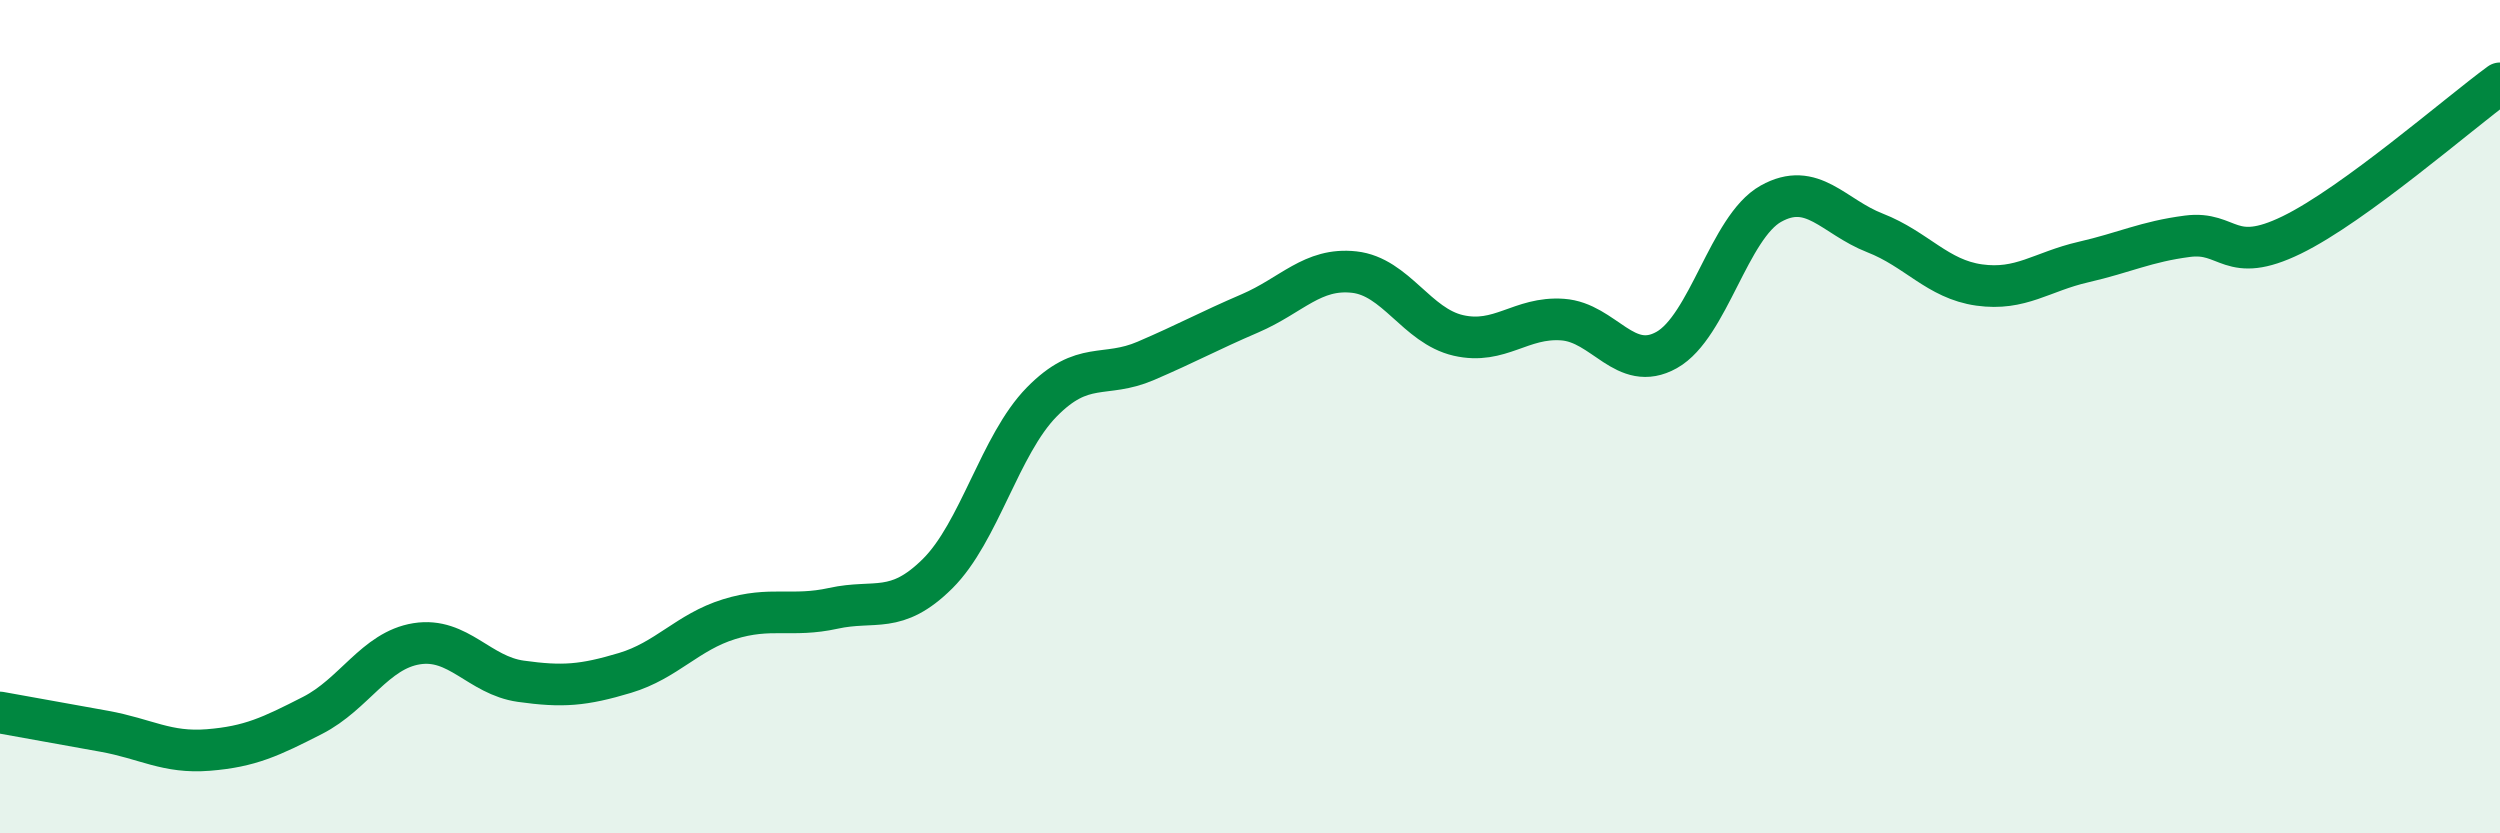
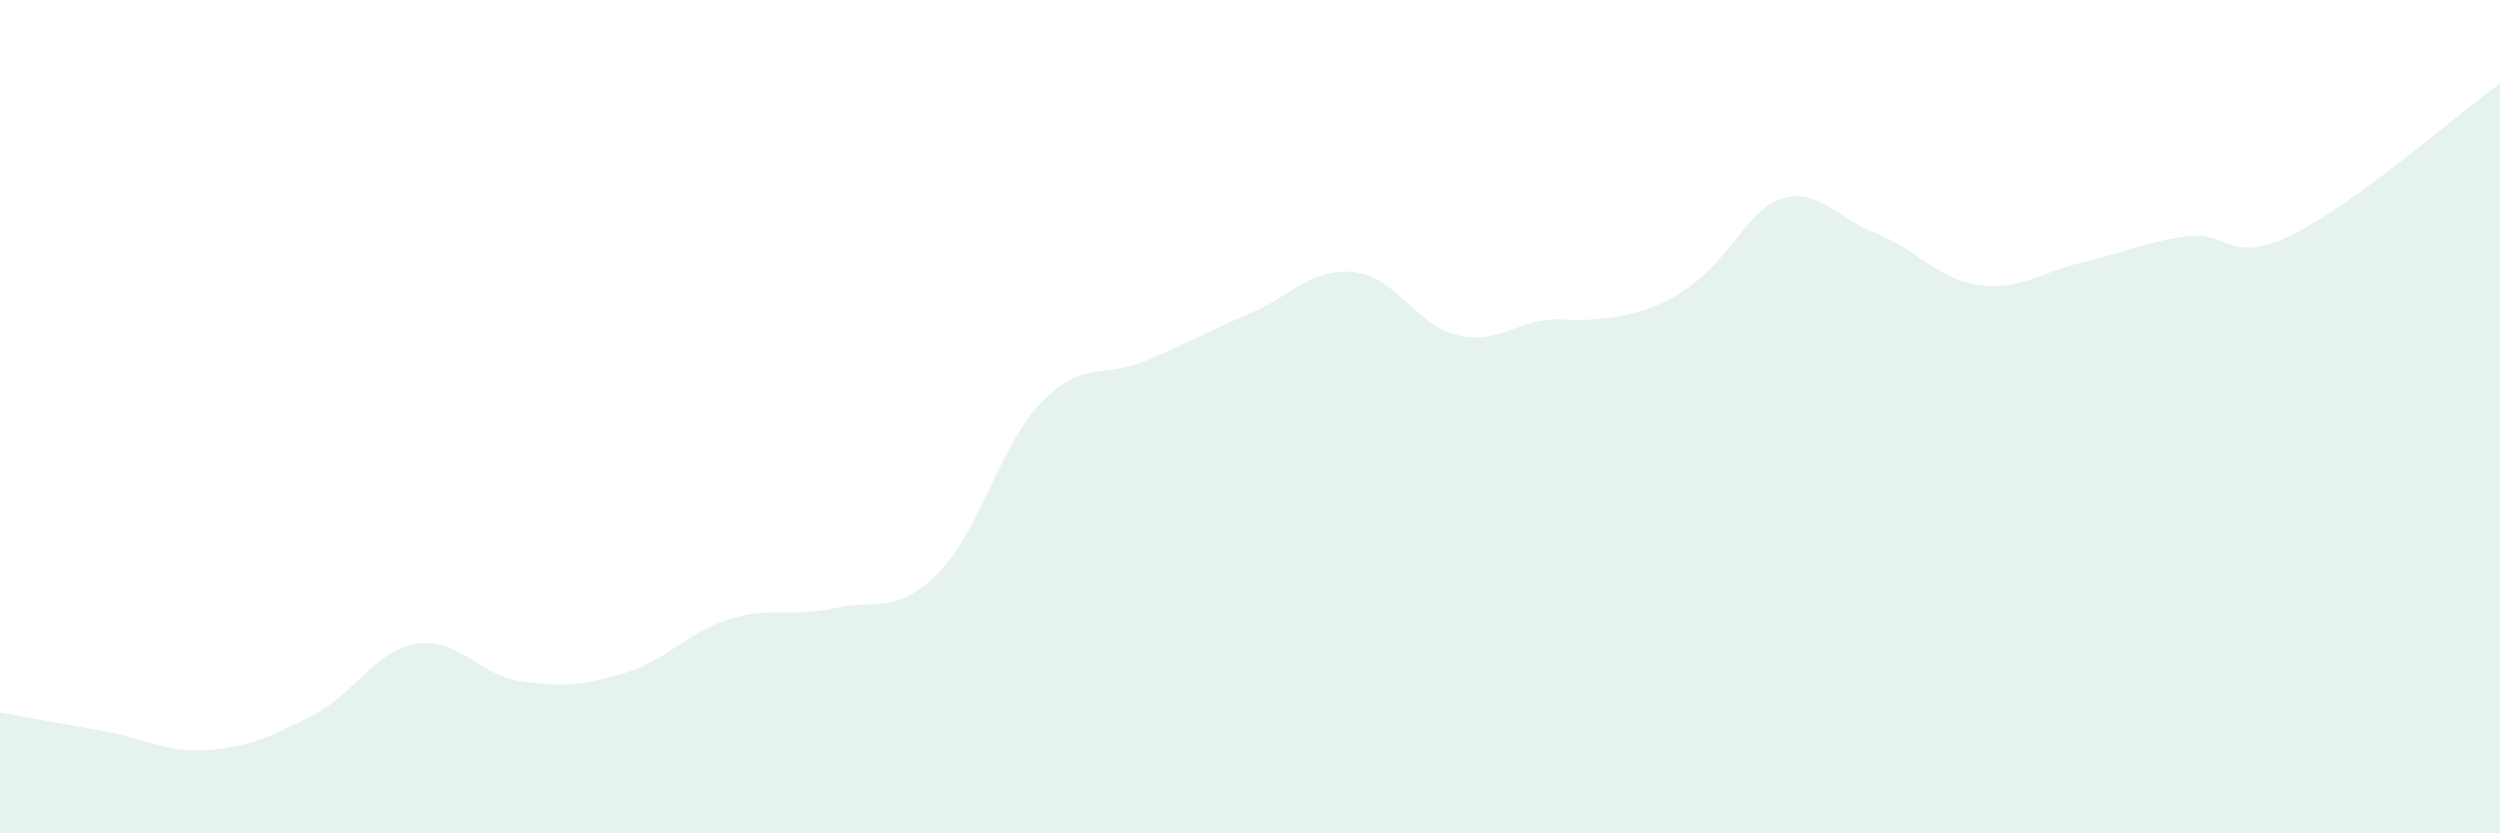
<svg xmlns="http://www.w3.org/2000/svg" width="60" height="20" viewBox="0 0 60 20">
-   <path d="M 0,17.1 C 0.5,17.19 1.5,17.37 2.5,17.55 C 3.5,17.73 4,18.08 5,18 C 6,17.92 6.5,17.68 7.5,17.17 C 8.5,16.66 9,15.61 10,15.45 C 11,15.29 11.5,16.21 12.5,16.35 C 13.5,16.49 14,16.45 15,16.15 C 16,15.85 16.5,15.17 17.5,14.86 C 18.5,14.55 19,14.82 20,14.6 C 21,14.38 21.5,14.76 22.5,13.77 C 23.5,12.78 24,10.67 25,9.65 C 26,8.63 26.5,9.09 27.5,8.66 C 28.5,8.23 29,7.95 30,7.52 C 31,7.09 31.5,6.42 32.5,6.53 C 33.5,6.64 34,7.82 35,8.05 C 36,8.28 36.5,7.6 37.5,7.67 C 38.5,7.74 39,8.96 40,8.4 C 41,7.84 41.5,5.45 42.5,4.89 C 43.5,4.33 44,5.2 45,5.59 C 46,5.98 46.5,6.7 47.5,6.84 C 48.5,6.98 49,6.52 50,6.29 C 51,6.06 51.5,5.8 52.5,5.67 C 53.5,5.54 53.5,6.37 55,5.64 C 56.5,4.91 59,2.73 60,2L60 20L0 20Z" fill="#008740" opacity="0.1" stroke-linecap="round" stroke-linejoin="round" />
-   <path d="M 0,17.1 C 0.5,17.19 1.5,17.37 2.5,17.55 C 3.5,17.73 4,18.08 5,18 C 6,17.92 6.5,17.68 7.5,17.17 C 8.5,16.66 9,15.61 10,15.45 C 11,15.29 11.5,16.21 12.5,16.35 C 13.5,16.49 14,16.45 15,16.15 C 16,15.85 16.5,15.17 17.5,14.86 C 18.5,14.55 19,14.82 20,14.6 C 21,14.38 21.5,14.76 22.5,13.77 C 23.5,12.78 24,10.67 25,9.65 C 26,8.63 26.5,9.09 27.5,8.66 C 28.5,8.23 29,7.95 30,7.52 C 31,7.09 31.5,6.42 32.5,6.53 C 33.5,6.64 34,7.82 35,8.05 C 36,8.28 36.5,7.6 37.5,7.67 C 38.5,7.74 39,8.96 40,8.4 C 41,7.84 41.5,5.45 42.5,4.89 C 43.5,4.33 44,5.2 45,5.59 C 46,5.98 46.5,6.7 47.5,6.84 C 48.5,6.98 49,6.52 50,6.29 C 51,6.06 51.5,5.8 52.5,5.67 C 53.5,5.54 53.5,6.37 55,5.64 C 56.5,4.91 59,2.73 60,2" stroke="#008740" stroke-width="1" fill="none" stroke-linecap="round" stroke-linejoin="round" />
+   <path d="M 0,17.1 C 0.5,17.19 1.5,17.37 2.5,17.55 C 3.5,17.73 4,18.08 5,18 C 6,17.92 6.5,17.68 7.5,17.17 C 8.5,16.66 9,15.61 10,15.45 C 11,15.29 11.5,16.21 12.5,16.35 C 13.5,16.49 14,16.45 15,16.15 C 16,15.85 16.5,15.17 17.5,14.86 C 18.5,14.55 19,14.82 20,14.6 C 21,14.38 21.5,14.76 22.5,13.77 C 23.5,12.78 24,10.67 25,9.65 C 26,8.63 26.5,9.09 27.5,8.66 C 28.5,8.23 29,7.95 30,7.52 C 31,7.09 31.5,6.42 32.5,6.53 C 33.5,6.64 34,7.82 35,8.05 C 36,8.28 36.5,7.6 37.5,7.67 C 41,7.84 41.5,5.45 42.5,4.89 C 43.5,4.33 44,5.2 45,5.59 C 46,5.98 46.5,6.7 47.5,6.84 C 48.5,6.98 49,6.52 50,6.29 C 51,6.06 51.5,5.8 52.5,5.67 C 53.5,5.54 53.5,6.37 55,5.64 C 56.5,4.91 59,2.73 60,2L60 20L0 20Z" fill="#008740" opacity="0.1" stroke-linecap="round" stroke-linejoin="round" />
</svg>